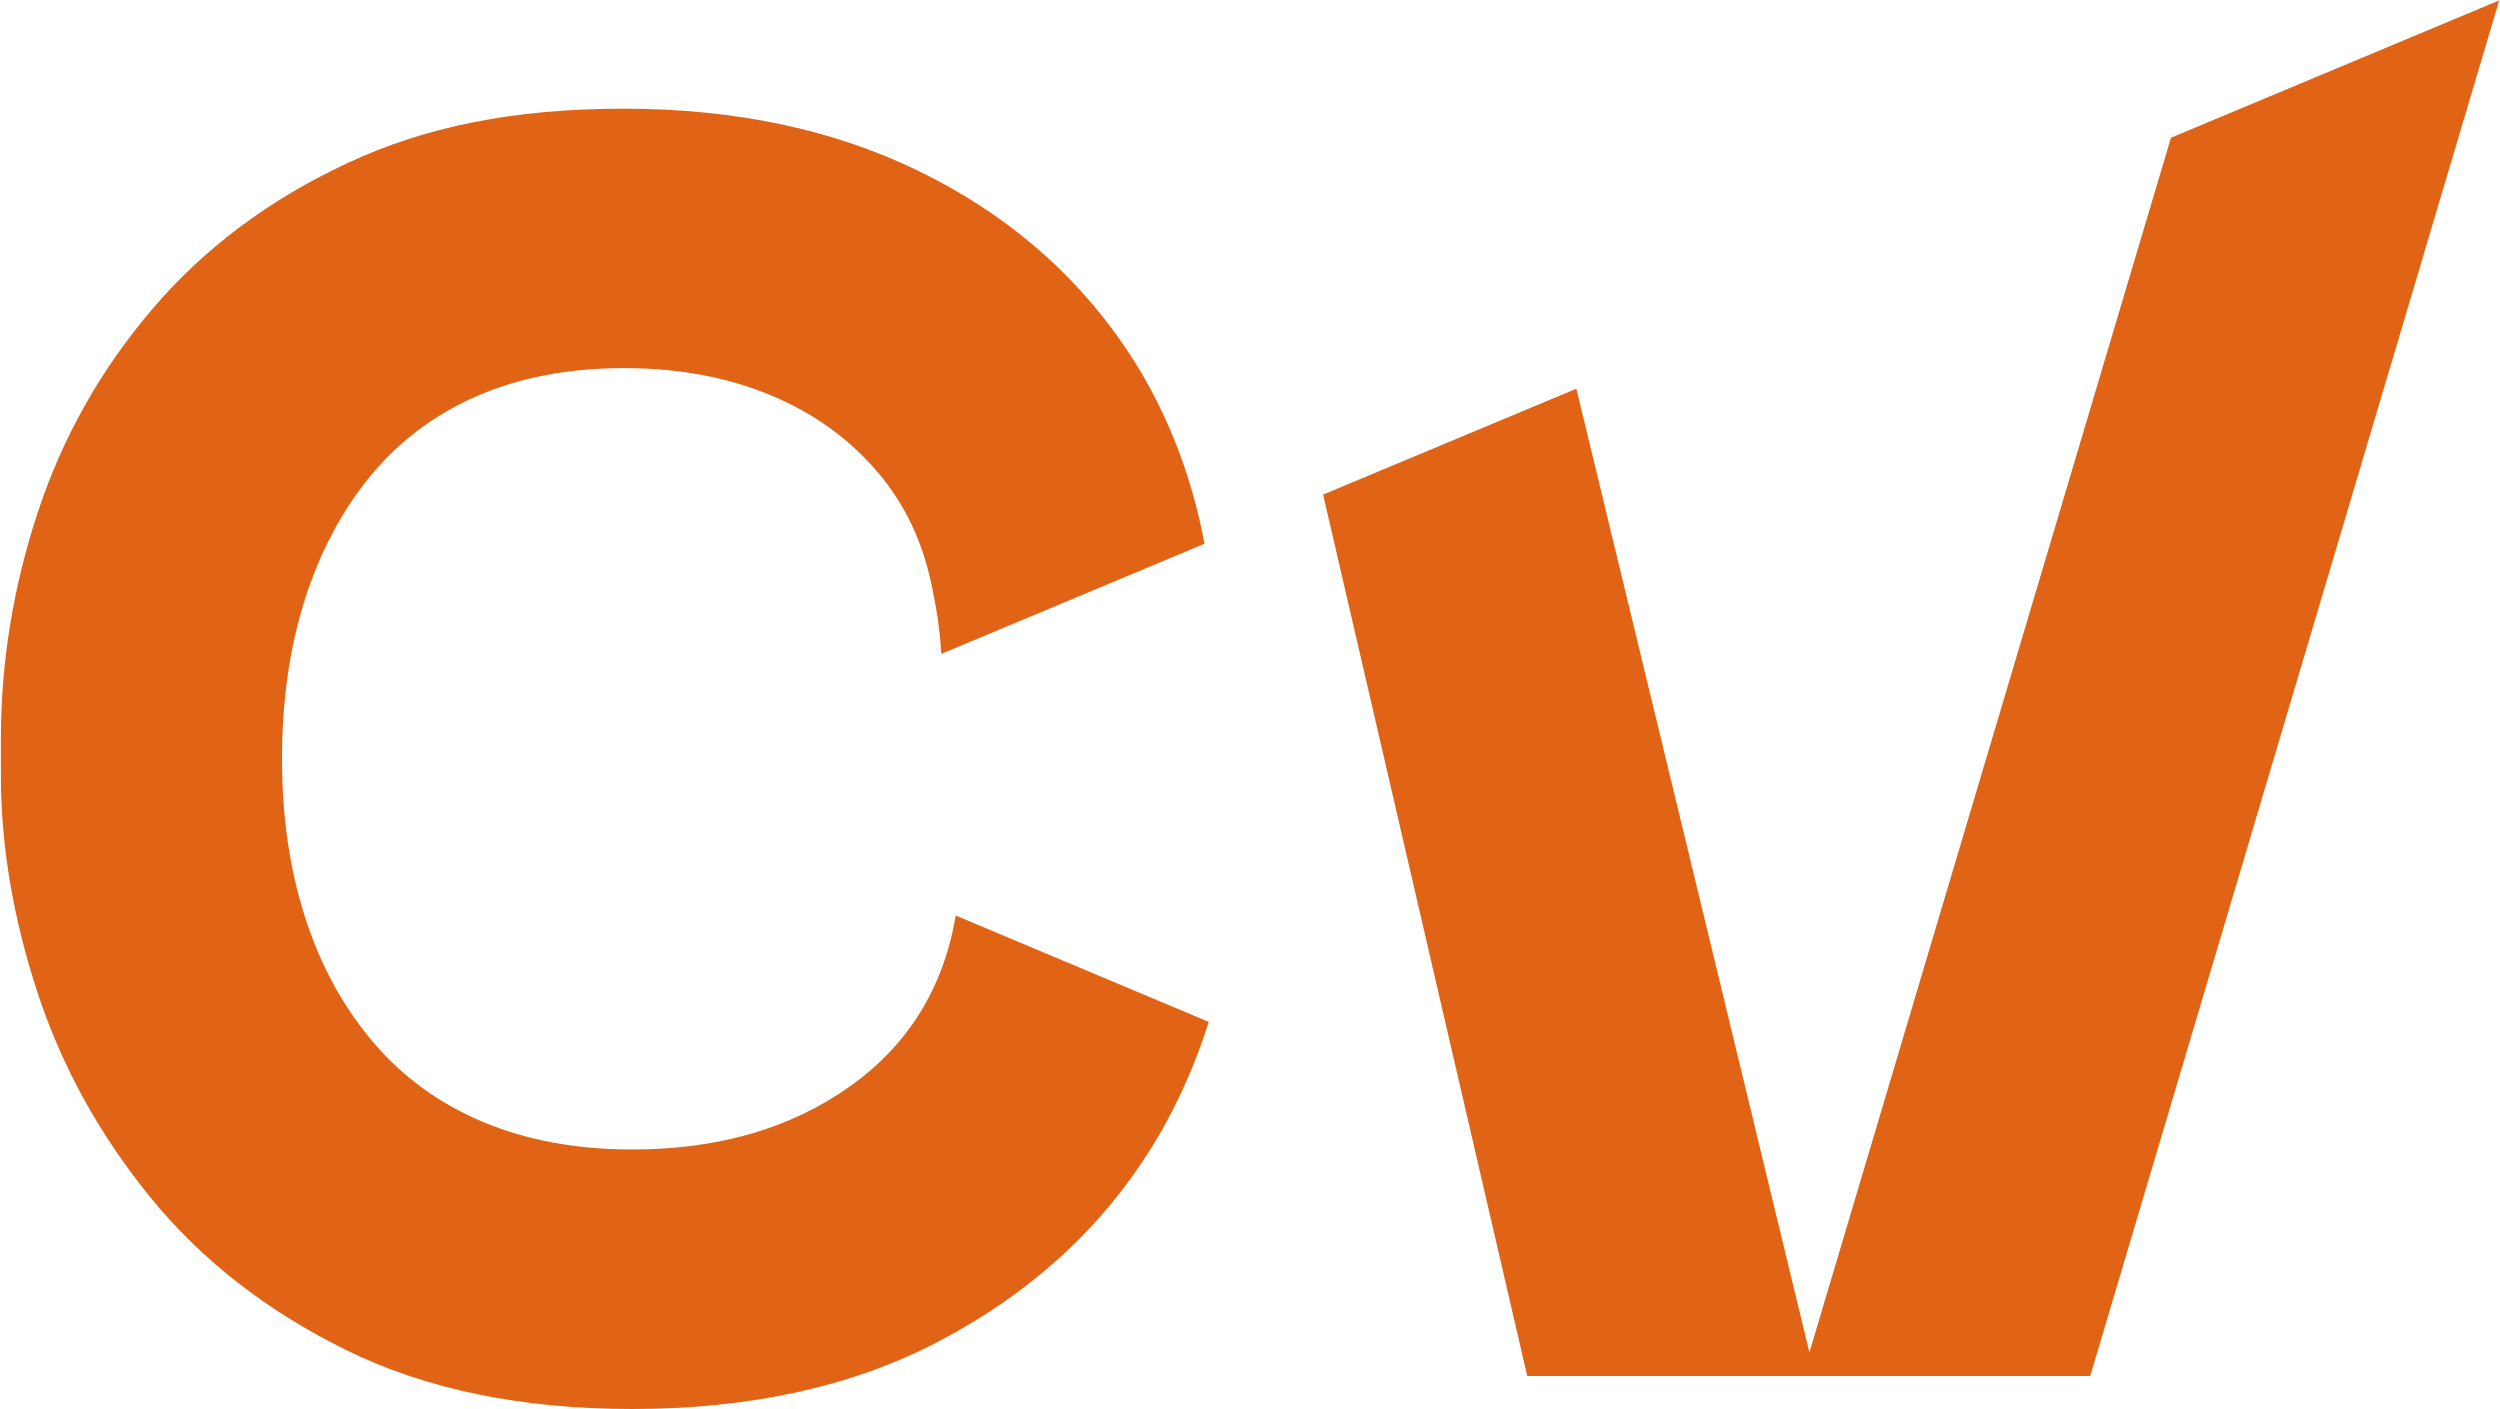
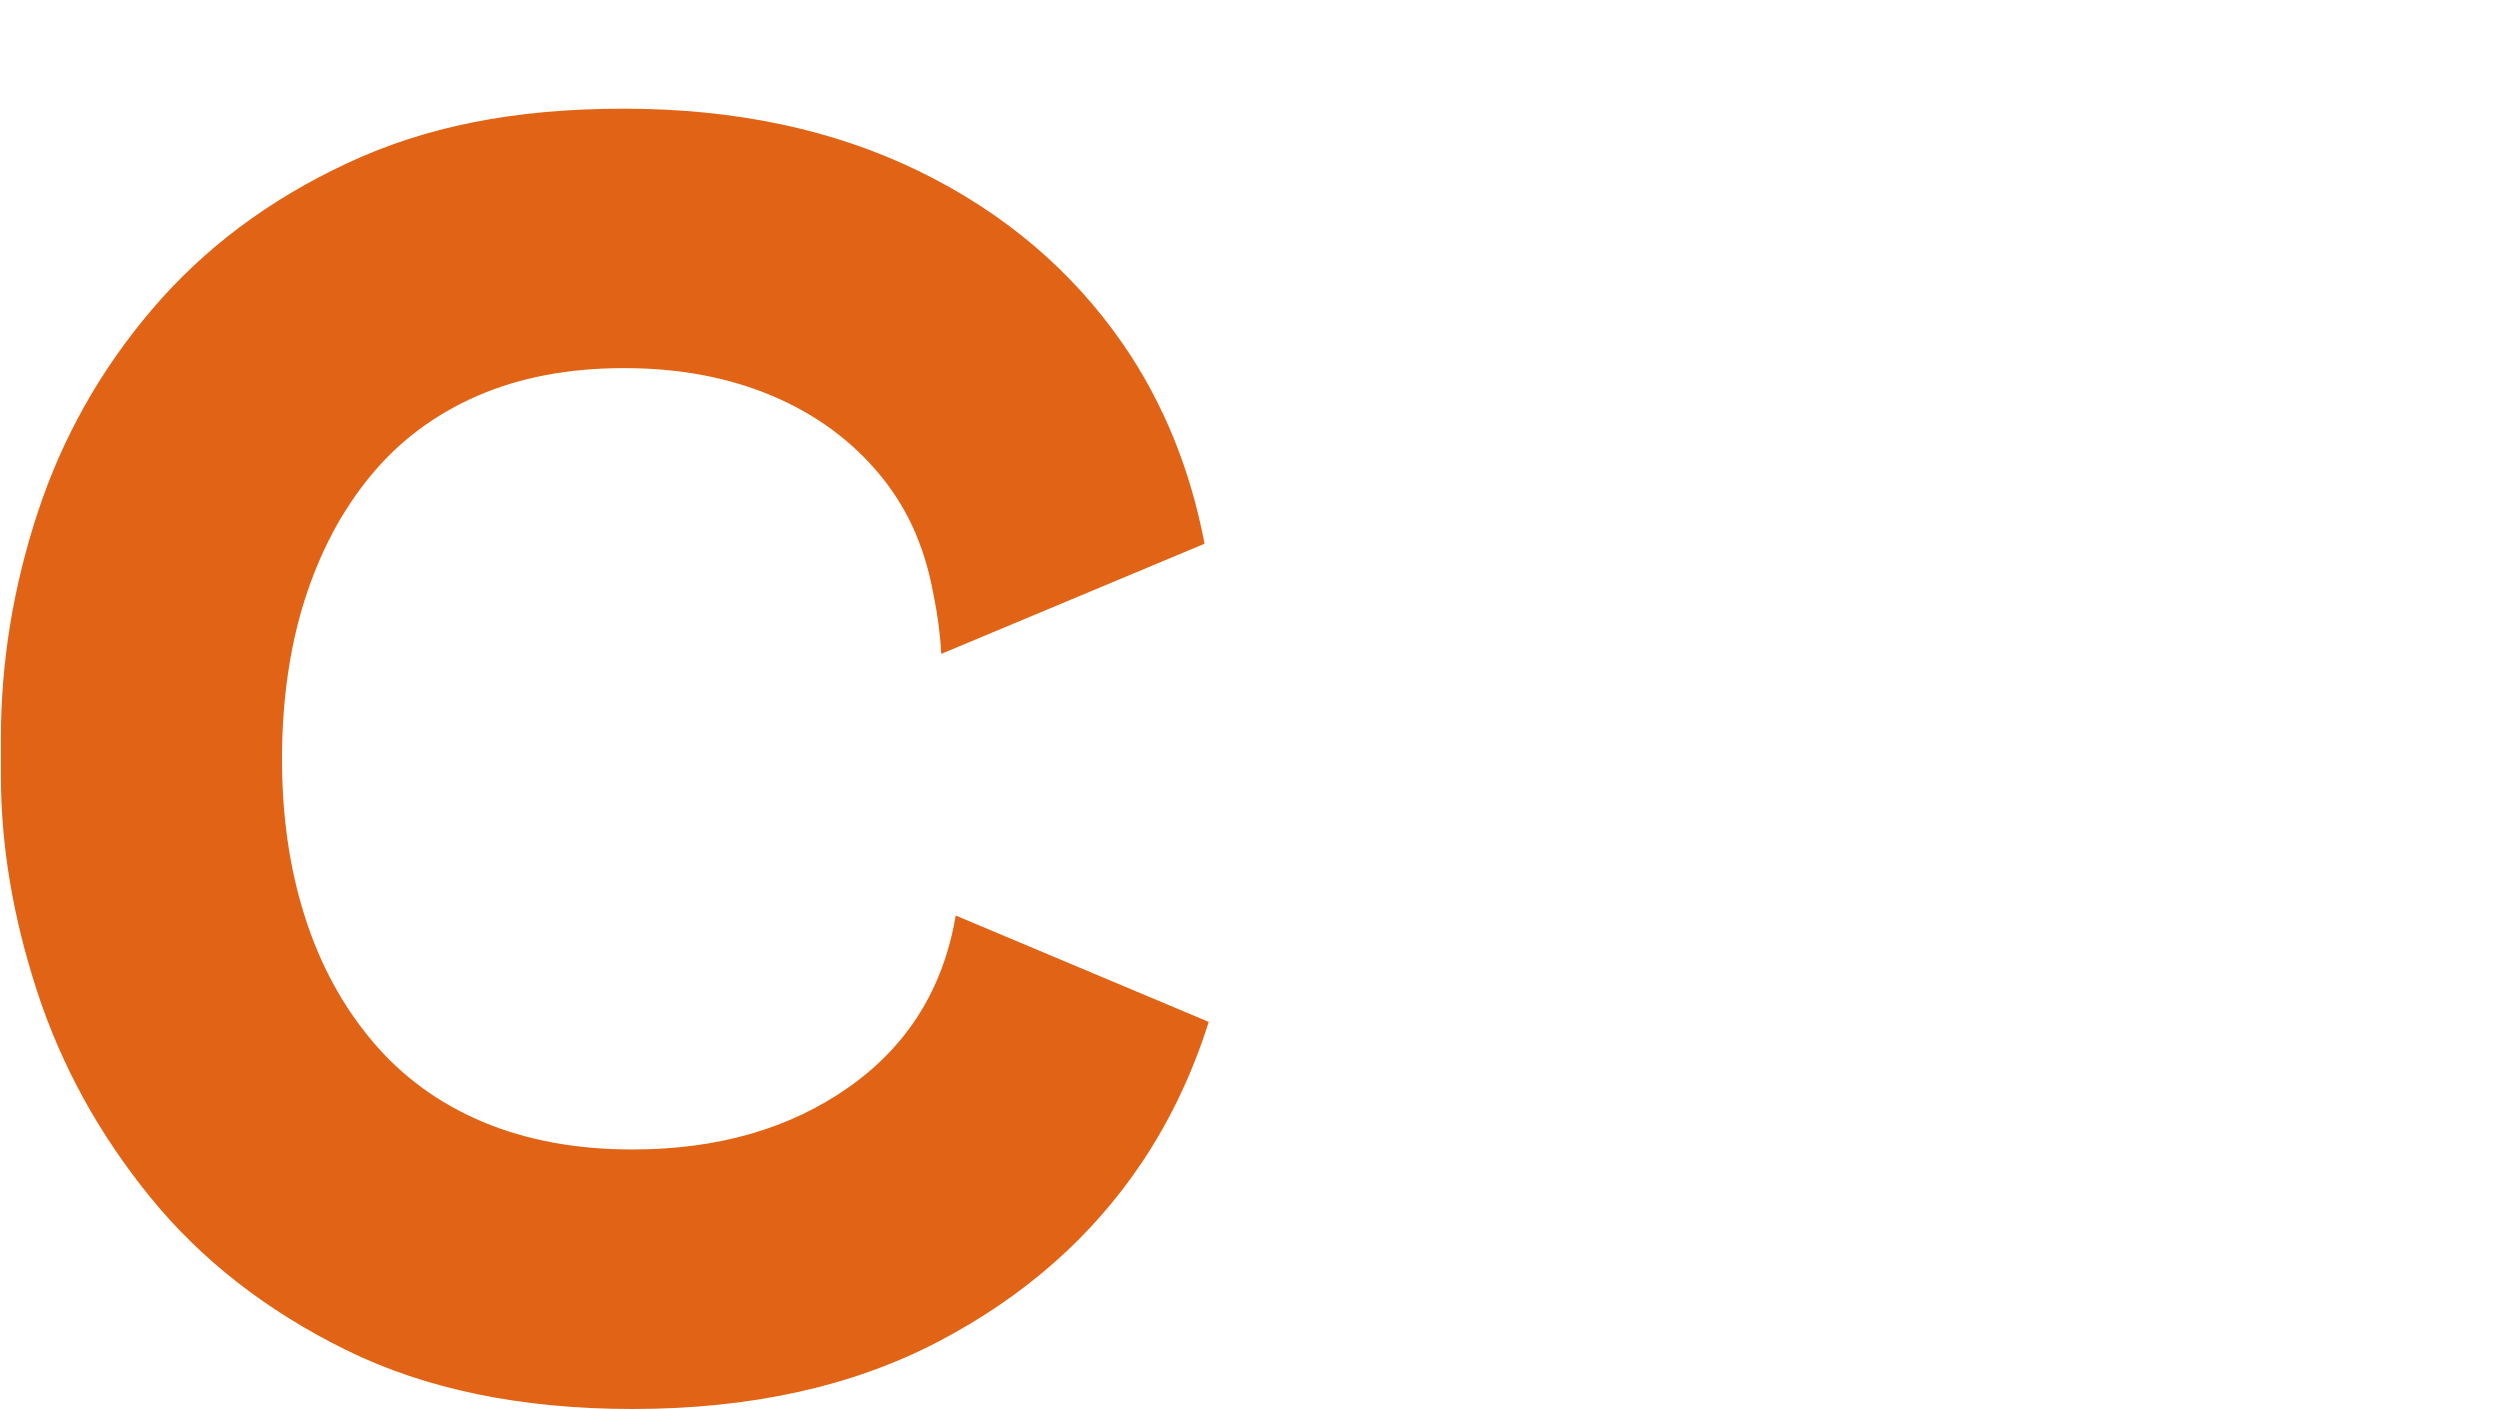
<svg xmlns="http://www.w3.org/2000/svg" id="Layer_1" data-name="Layer 1" viewBox="0 0 251.42 141.73">
  <defs>
    <style>
      .cls-1 {
        fill: #e16416;
      }
    </style>
  </defs>
-   <polygon class="cls-1" points="218.33 13.85 181.97 136.01 158.53 39.09 133.06 49.74 153.59 138.38 181.26 138.38 182.54 138.38 210.21 138.38 251.34 .04 218.33 13.85" />
  <path class="cls-1" d="M96.12,92.06c-1.24,7.34-4.83,13.1-10.75,17.27-5.93,4.18-13.19,6.27-21.77,6.27-5.65,0-10.67-.93-15.08-2.79-4.41-1.86-8.11-4.57-11.1-8.13-2.99-3.56-5.25-7.73-6.77-12.53-1.53-4.8-2.29-10.08-2.29-15.83s.76-11.21,2.29-16.01c1.53-4.8,3.73-8.95,6.61-12.45,2.88-3.5,6.46-6.18,10.75-8.05,4.29-1.86,9.2-2.79,14.74-2.79s10.5,.93,14.91,2.79c4.4,1.86,8.05,4.55,10.92,8.05,1.41,1.72,2.56,3.62,3.47,5.7,.03,.09,.09,.23,.13,.34,.79,1.87,1.34,3.9,1.73,6.05,.35,1.72,.64,3.68,.75,5.81l26.48-11.08c-1.41-7.41-4.1-14.11-8.17-20.03-5.14-7.45-12-13.27-20.58-17.45-8.59-4.18-18.47-6.27-29.65-6.27s-20.02,1.83-27.86,5.5c-7.85,3.67-14.37,8.56-19.56,14.65-5.2,6.1-9.03,12.9-11.51,20.41C1.33,59,.09,66.6,.09,74.28v3.73c0,7,1.21,14.23,3.64,21.68,2.43,7.45,6.21,14.34,11.35,20.67,5.14,6.33,11.71,11.46,19.73,15.41,8.02,3.95,17.62,5.93,28.8,5.93,11.86,0,22.11-2.26,30.74-6.77,8.64-4.52,15.47-10.53,20.5-18.04,2.96-4.43,5.14-9.16,6.71-14.12l-25.43-10.69Z" />
</svg>